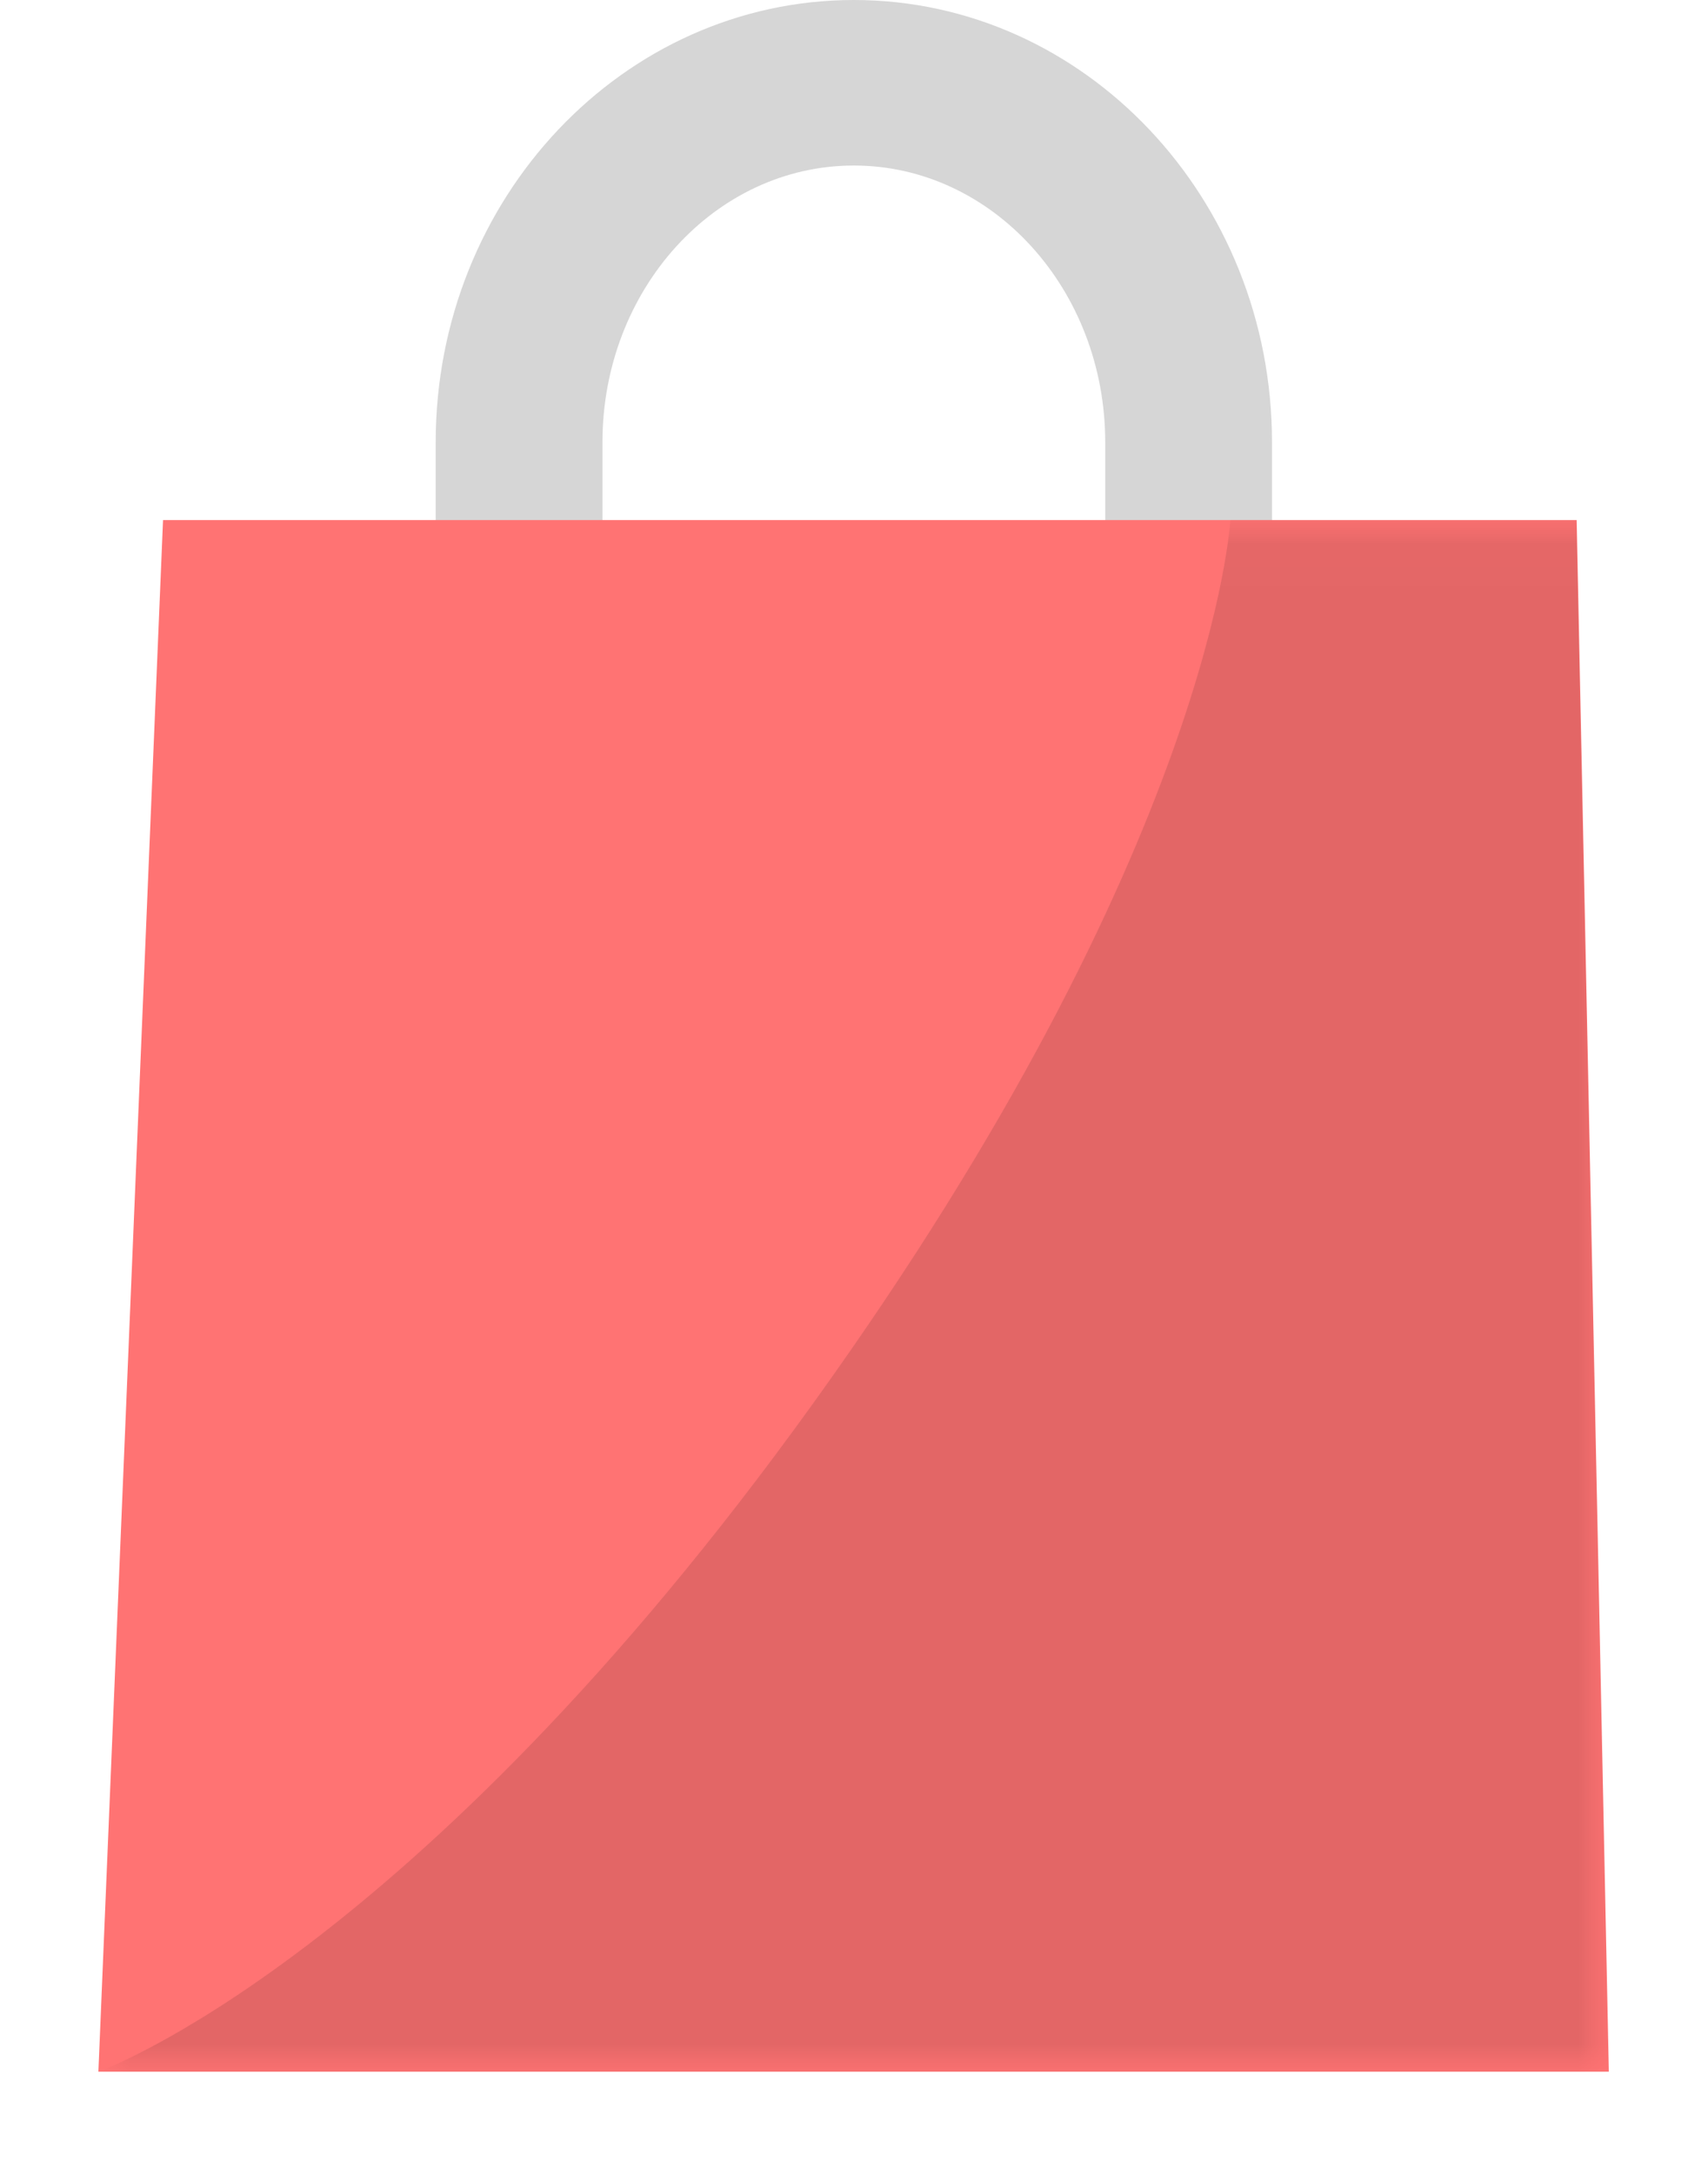
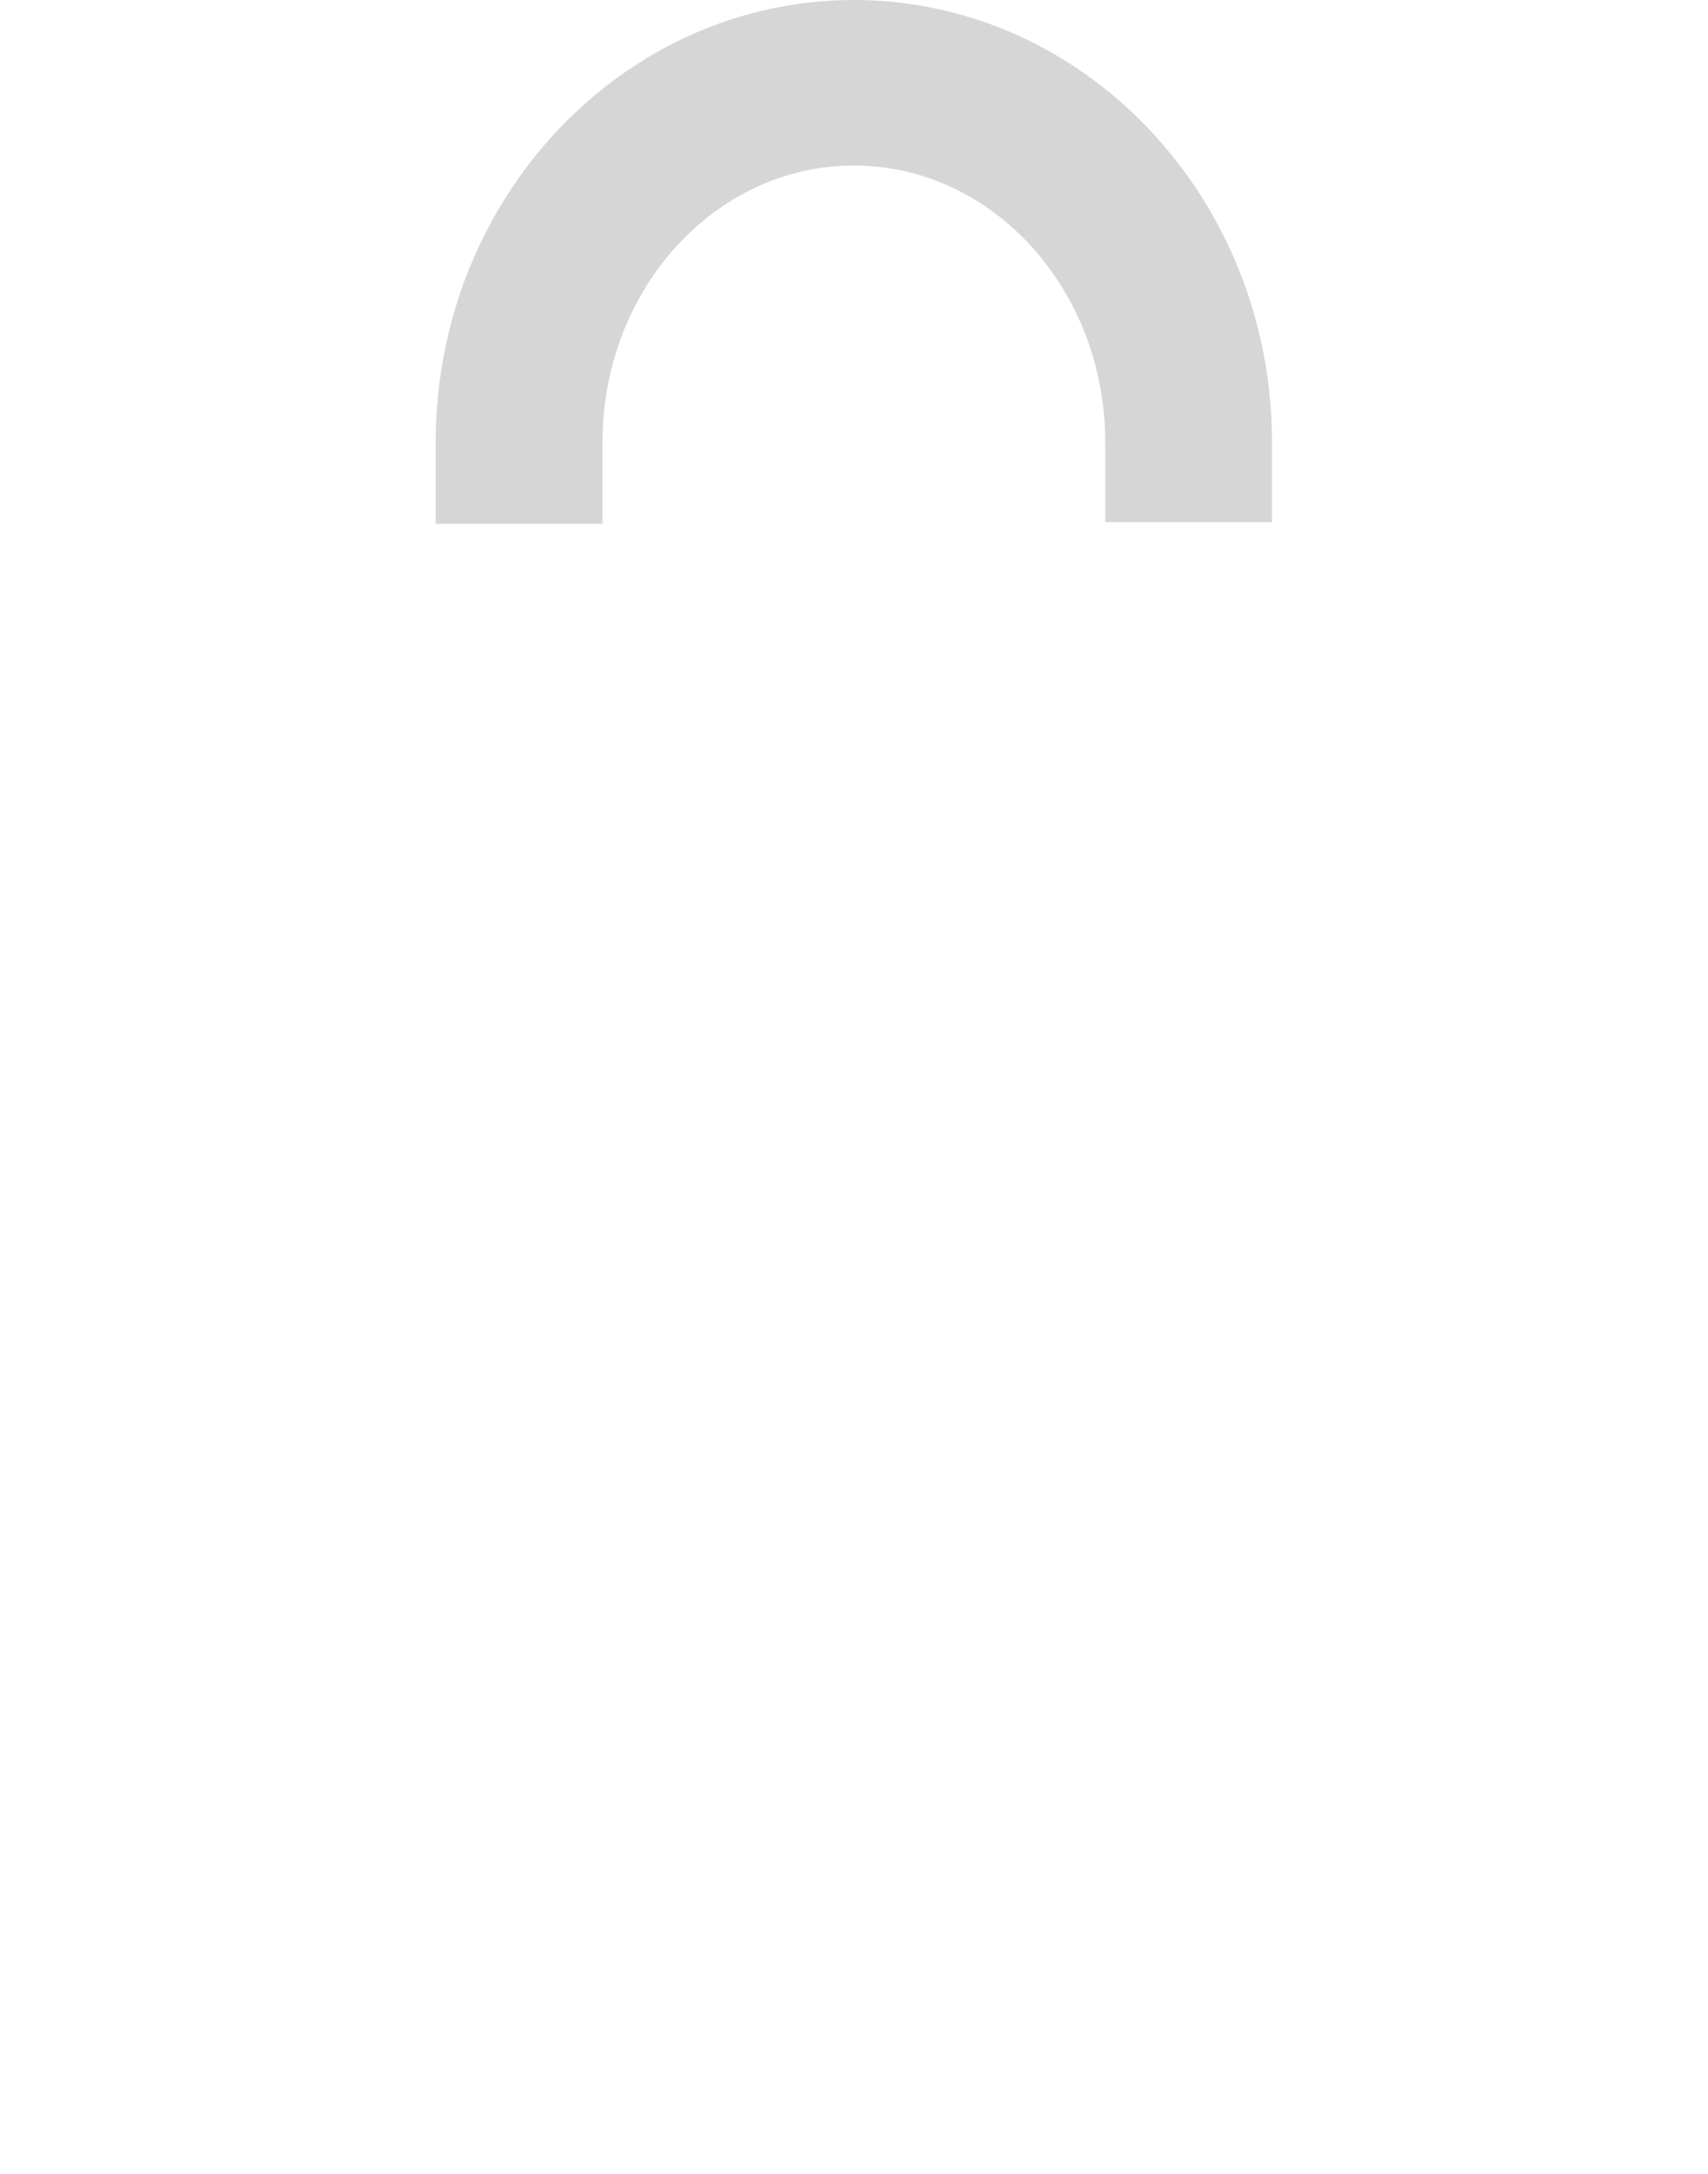
<svg xmlns="http://www.w3.org/2000/svg" width="33" height="42" viewBox="0 0 33 42" fill="none">
  <path d="M11.64 10.12H8.418V8.545C8.418 3.829 12.043 0 16.497 0C20.951 0 24.576 3.829 24.576 8.545V10.088H21.354V8.545C21.354 5.596 19.179 3.198 16.497 3.198C13.815 3.198 11.64 5.596 11.64 8.545V10.12Z" fill="#D6D6D6" />
-   <path d="M31.084 40.026H1.901L3.15 10.048H30.463L31.084 40.026Z" fill="#FF7373" />
  <g opacity="0.11">
    <mask id="mask0_10203_7412" style="mask-type:luminance" maskUnits="userSpaceOnUse" x="1" y="10" width="31" height="31">
-       <path d="M31.084 10.048H1.901V40.026H31.084V10.048Z" fill="white" />
-     </mask>
+       </mask>
    <g mask="url(#mask0_10203_7412)">
      <g style="mix-blend-mode:multiply">
        <mask id="mask1_10203_7412" style="mask-type:luminance" maskUnits="userSpaceOnUse" x="1" y="10" width="31" height="31">
-           <path d="M31.084 10.048H1.901V40.026H31.084V10.048Z" fill="white" />
-         </mask>
+           </mask>
        <g mask="url(#mask1_10203_7412)">
-           <path d="M31.084 40.026H1.901C1.901 40.026 7.967 37.883 15.715 27.107C23.464 16.332 23.77 10.048 23.77 10.048H30.455L31.084 40.026Z" fill="black" />
-         </g>
+           </g>
      </g>
    </g>
  </g>
</svg>